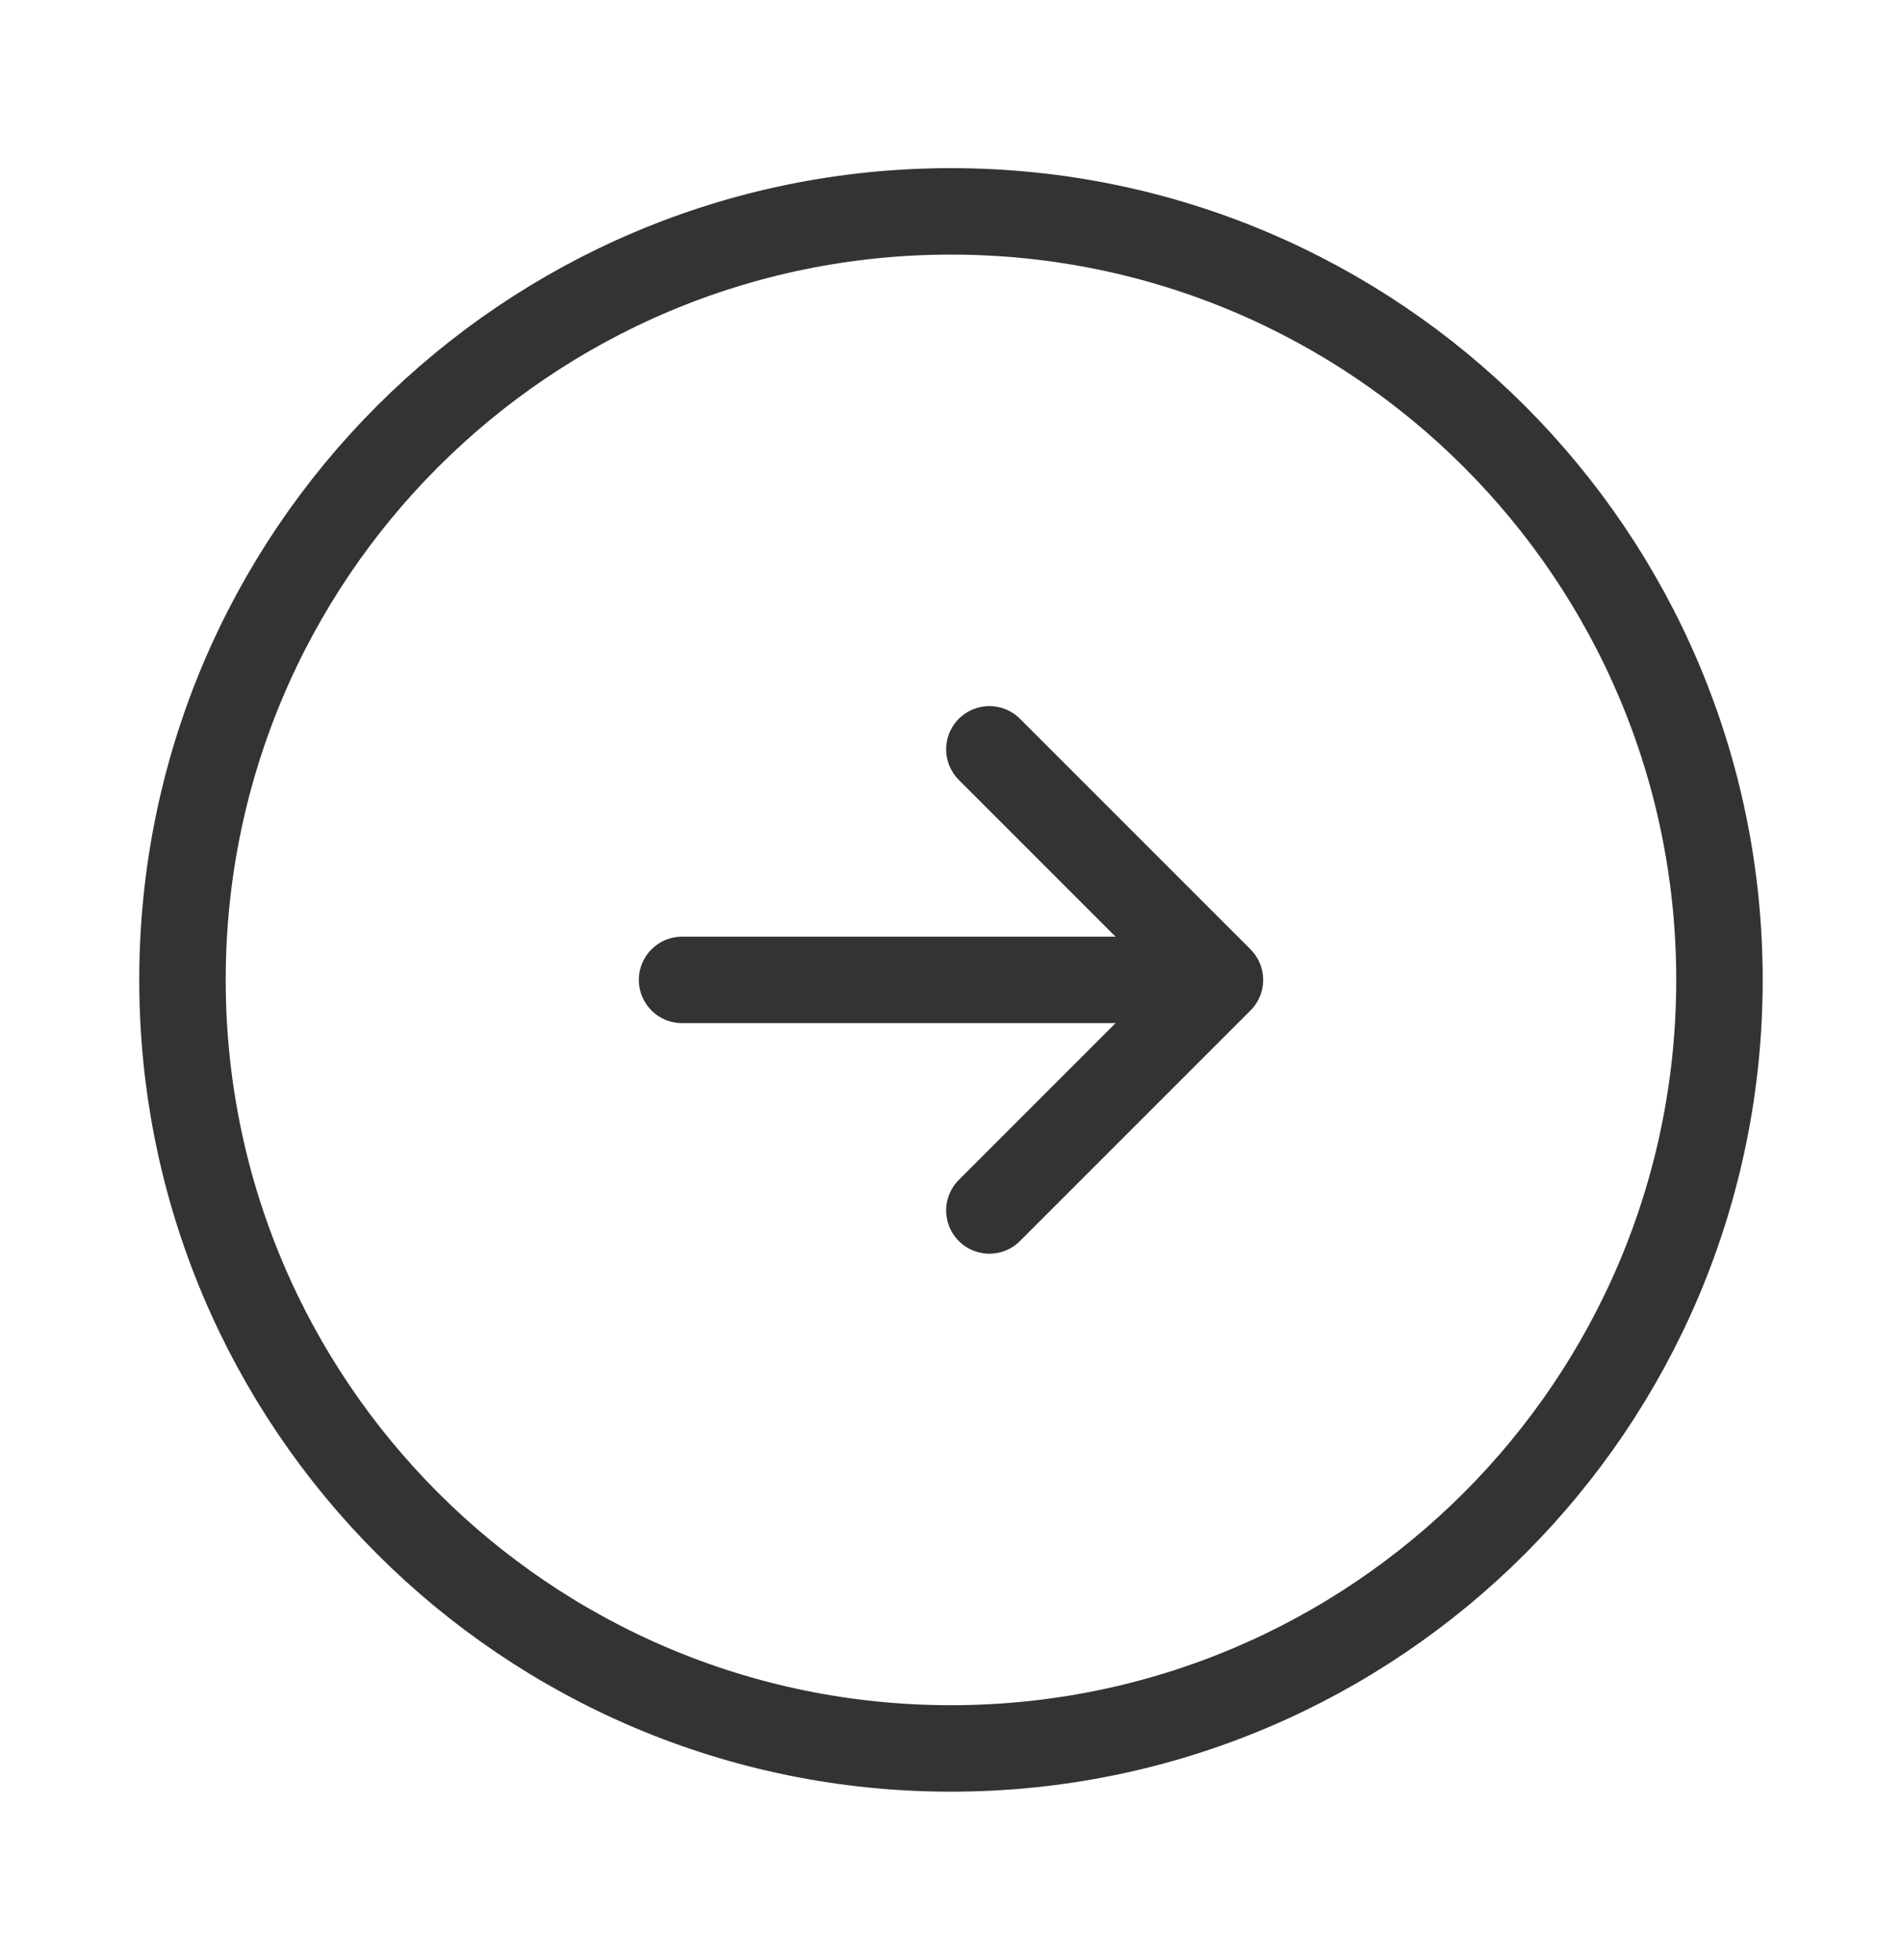
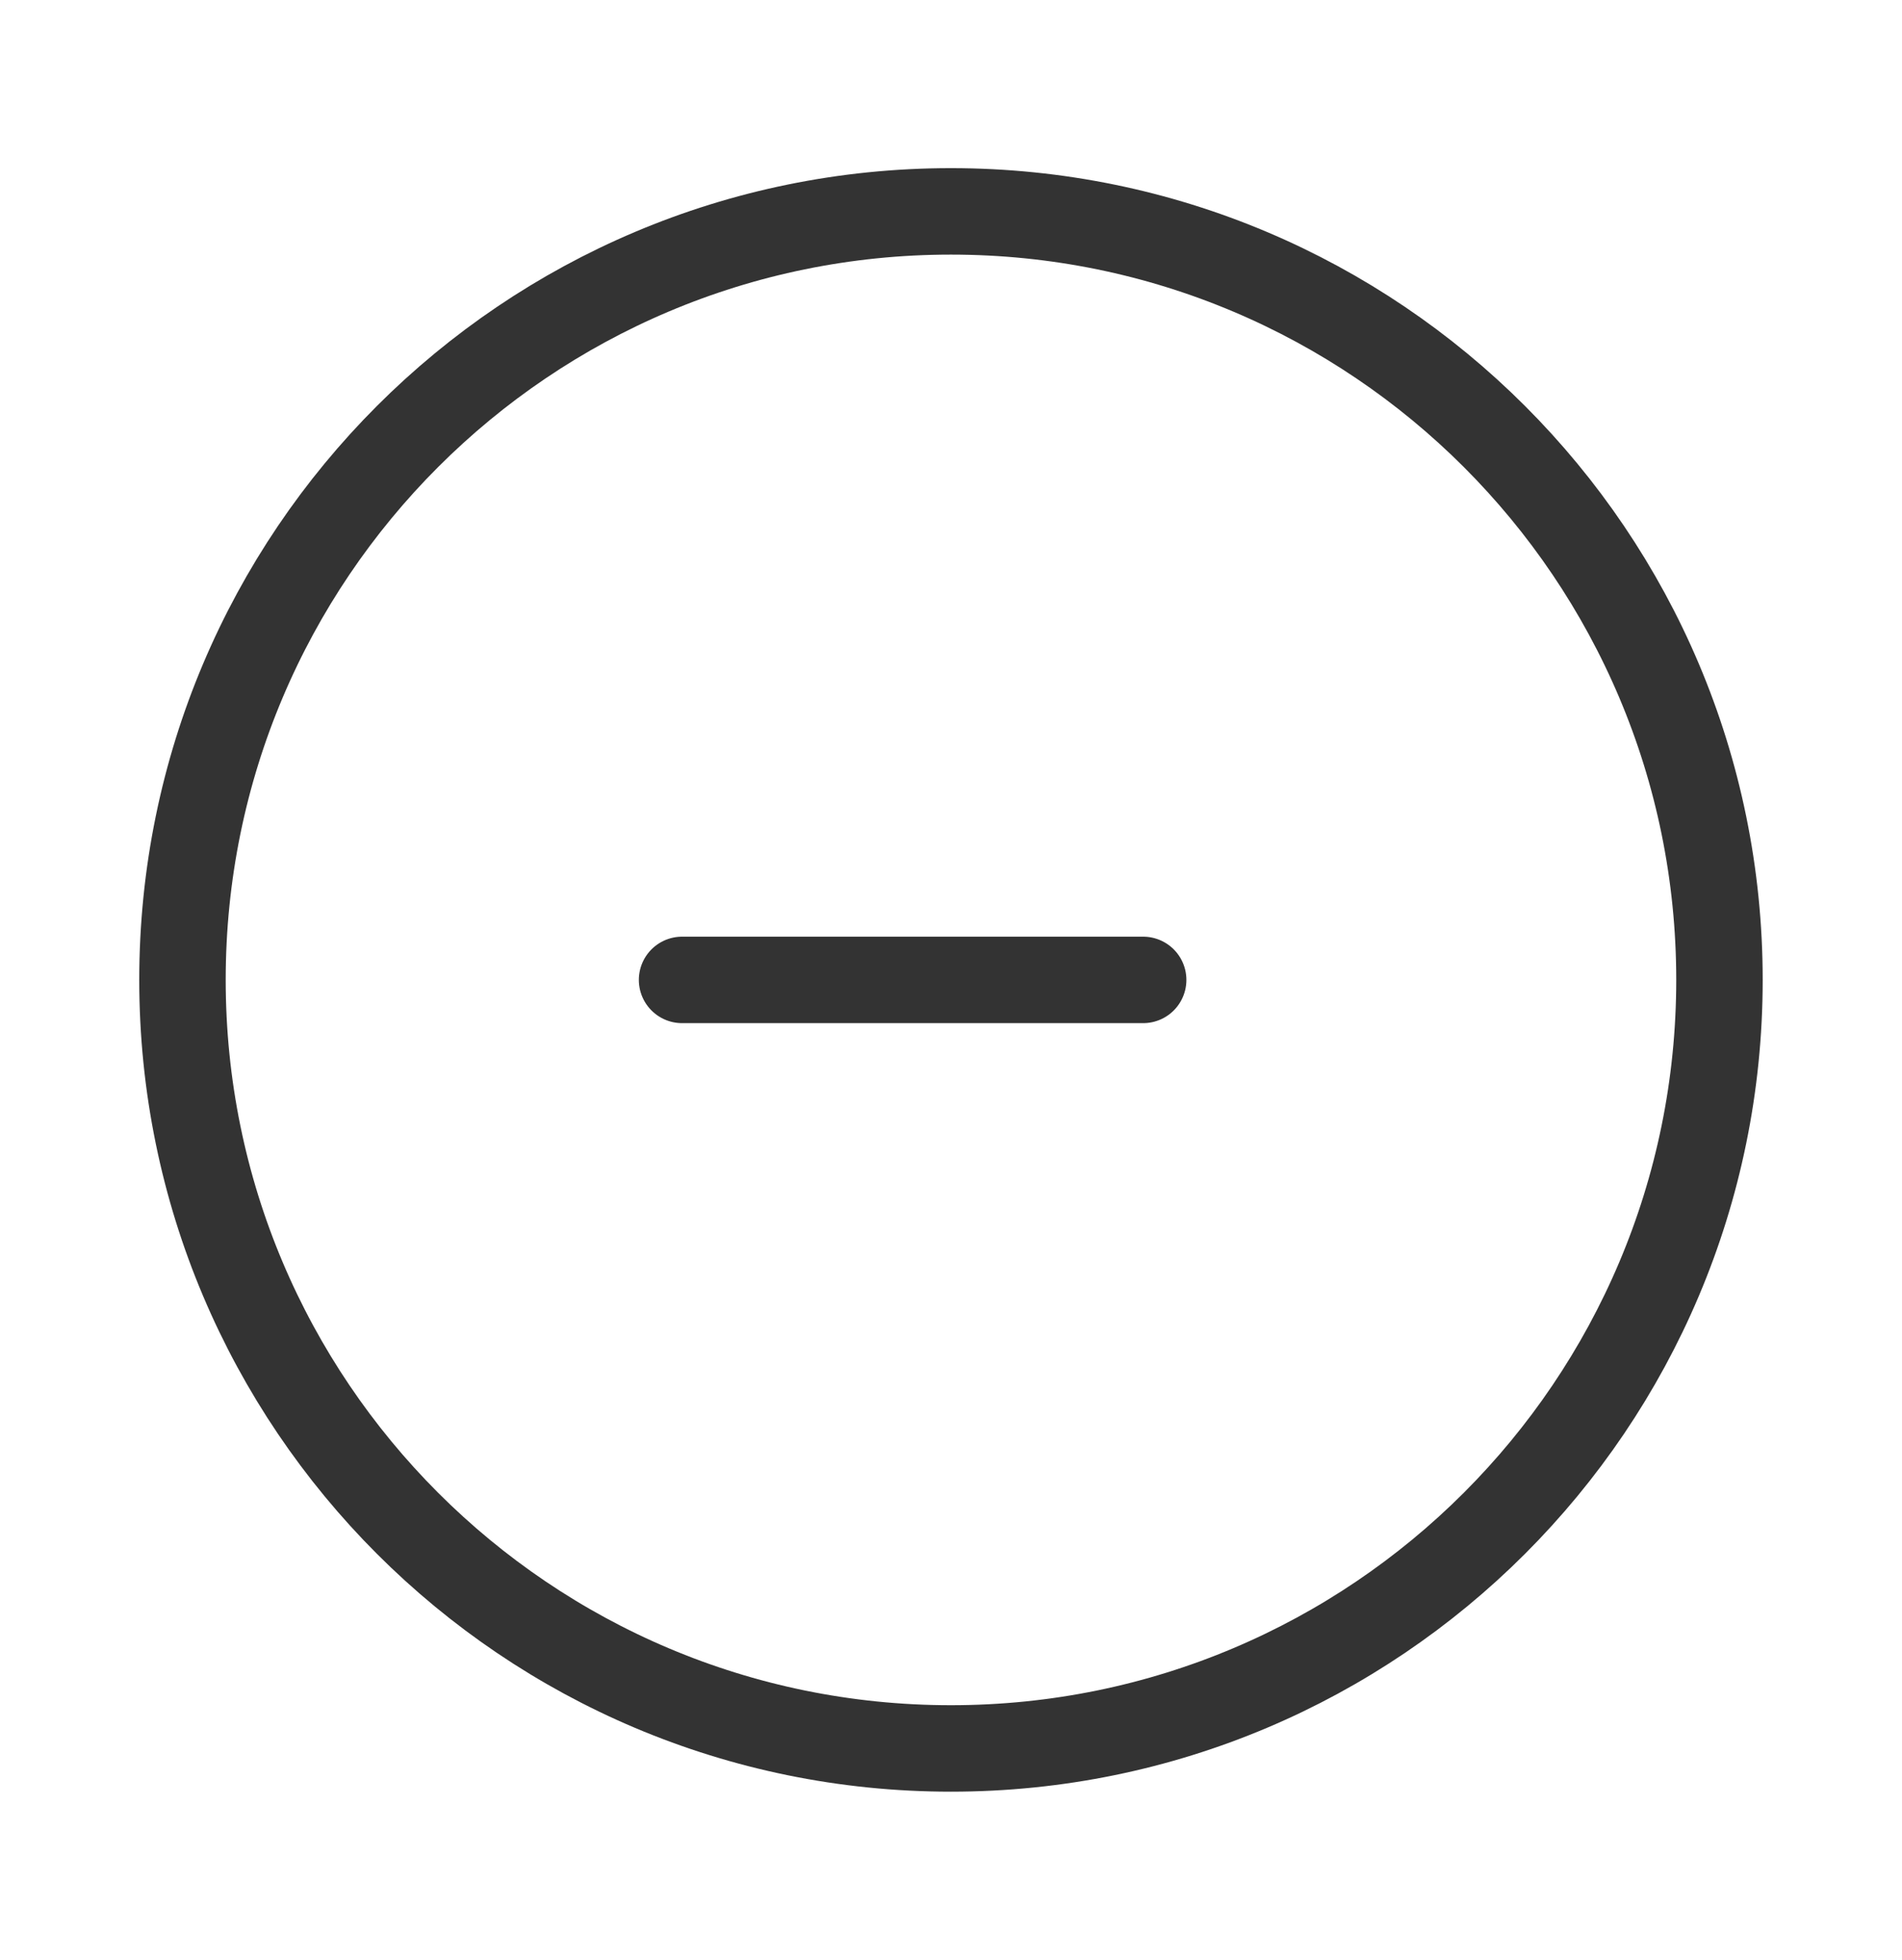
<svg xmlns="http://www.w3.org/2000/svg" width="33" height="34" viewBox="0 0 33 34" fill="none">
  <path d="M16.499 30.333C23.863 30.333 29.833 24.364 29.833 17C29.833 9.636 23.863 3.667 16.499 3.667C9.136 3.667 3.166 9.636 3.166 17C3.166 24.364 9.136 30.333 16.499 30.333Z" stroke="#333333" stroke-width="1.5" stroke-linecap="round" stroke-linejoin="round" />
  <path d="M11.834 17H19.834" stroke="#333333" stroke-width="1.5" stroke-linecap="round" stroke-linejoin="round" />
-   <path d="M17.166 21L21.166 17L17.166 13" stroke="#333333" stroke-width="1.5" stroke-linecap="round" stroke-linejoin="round" />
</svg>